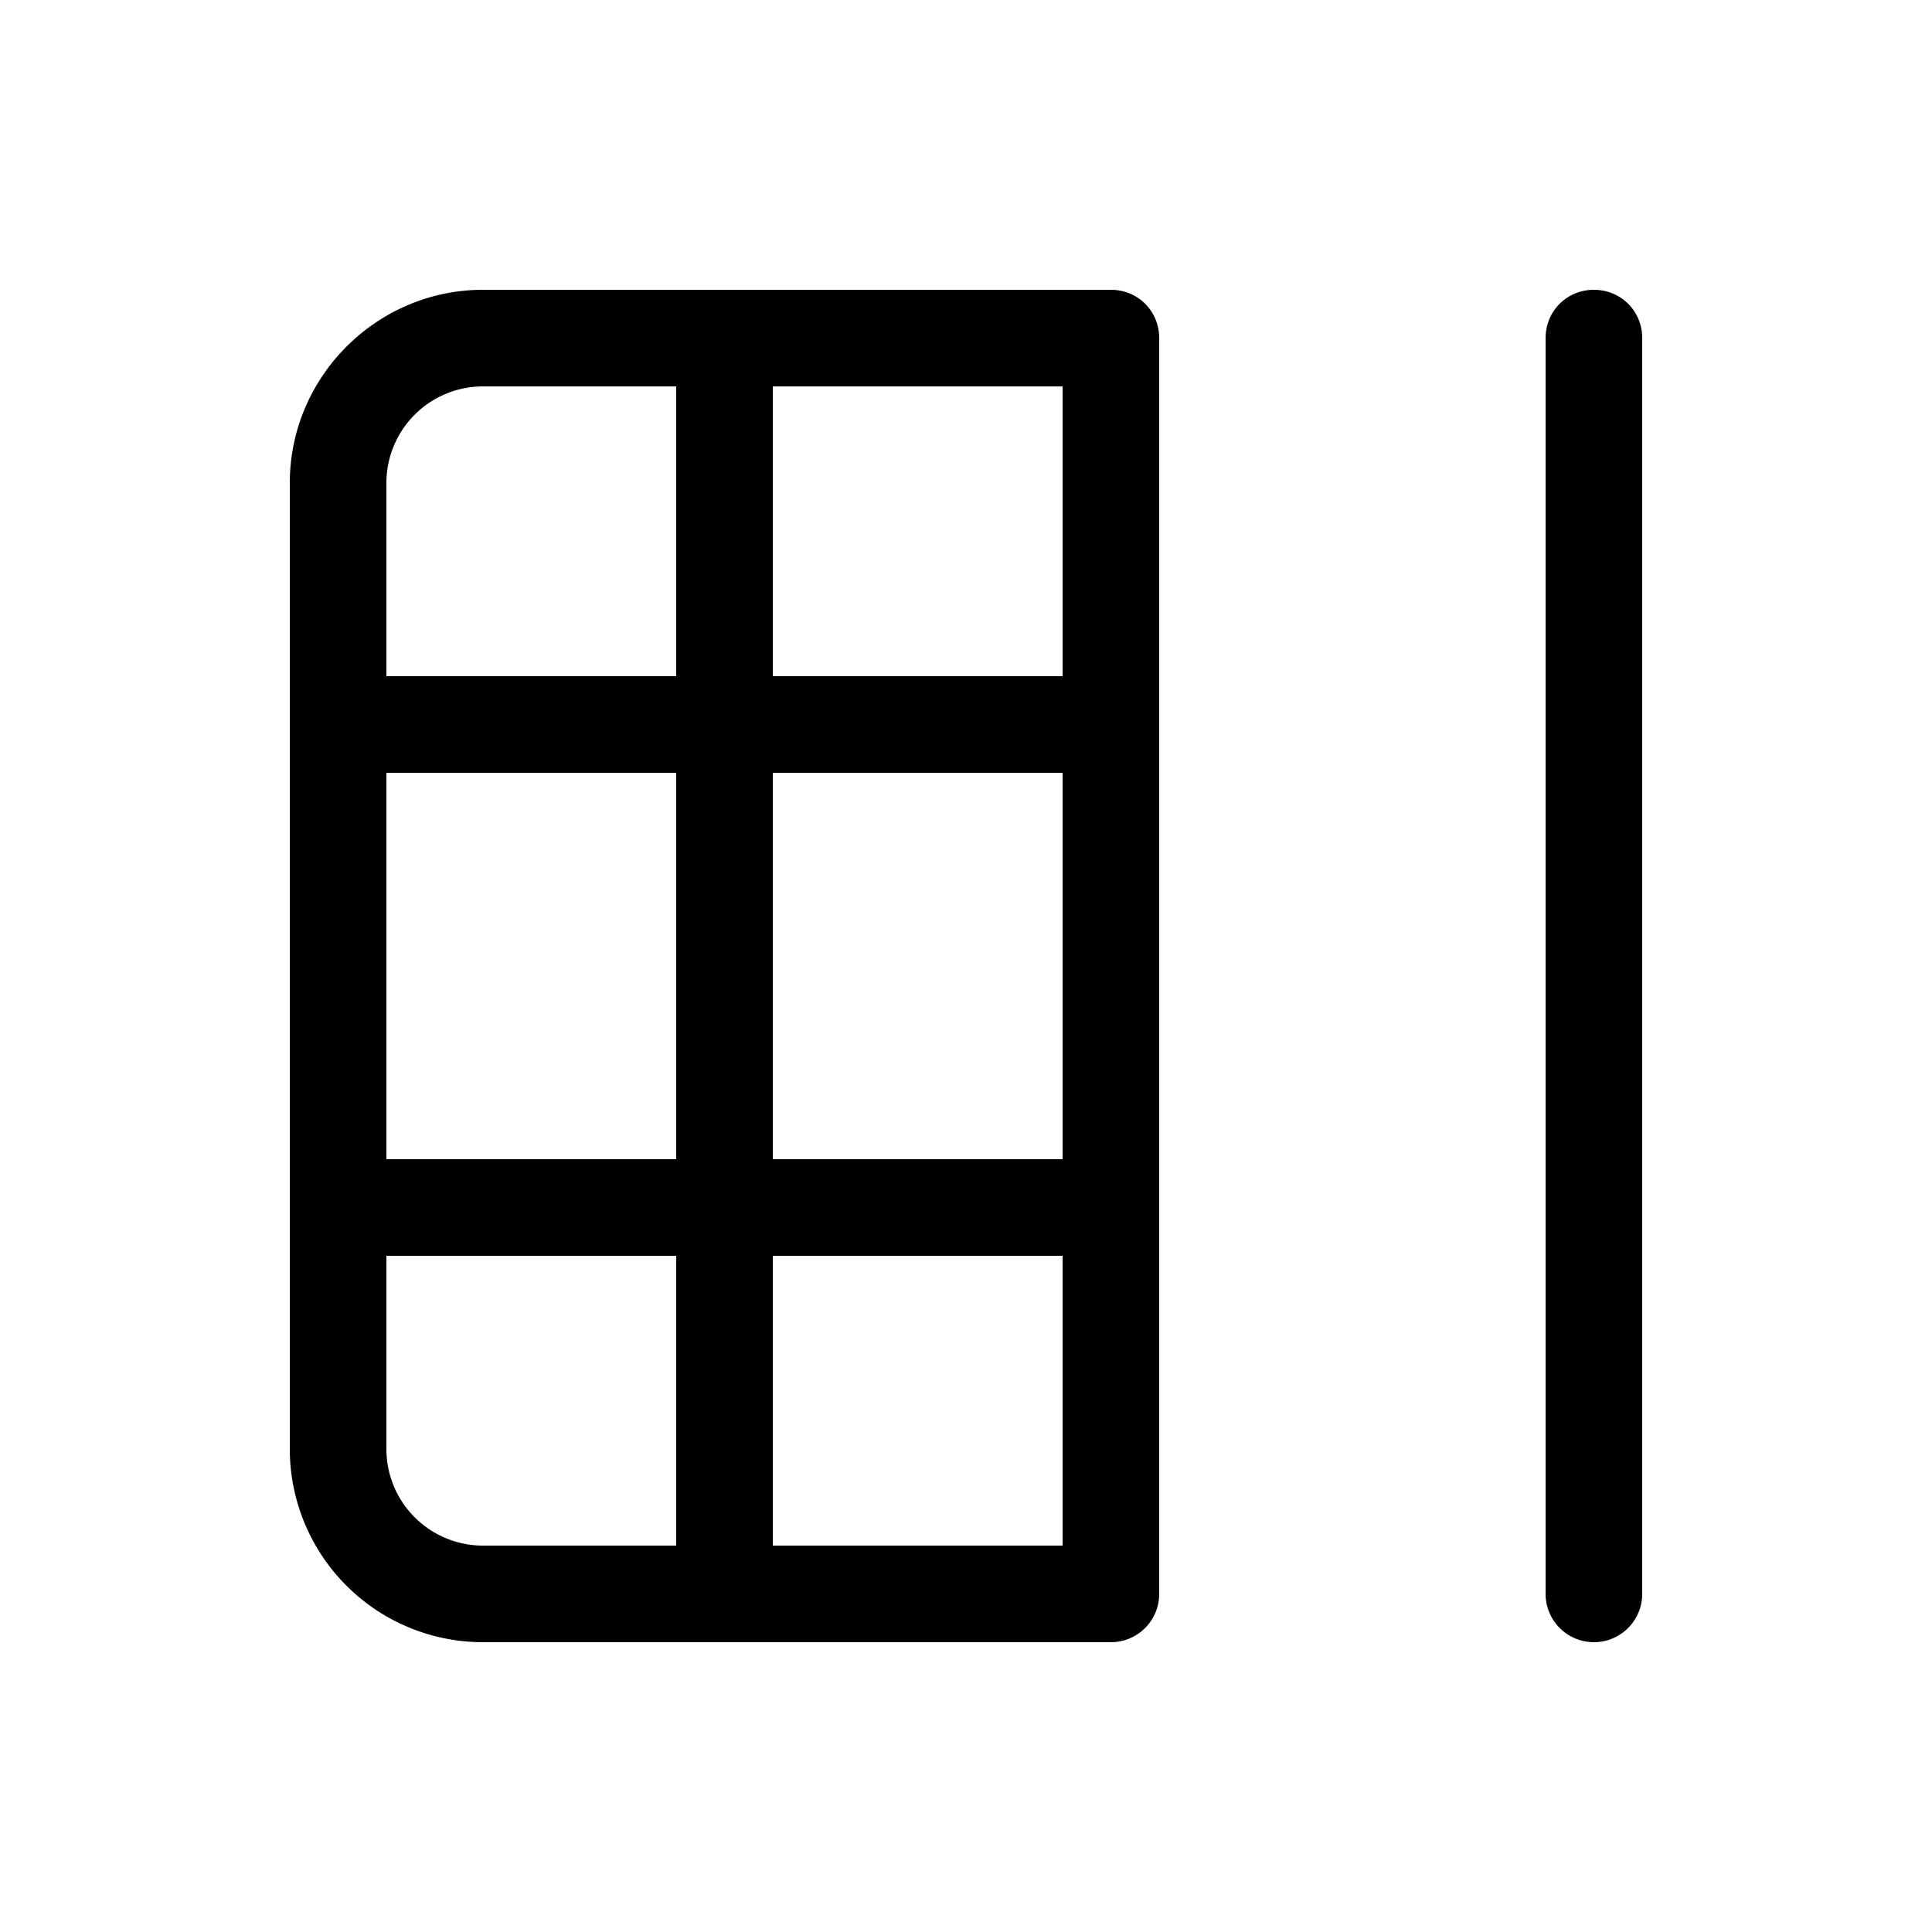
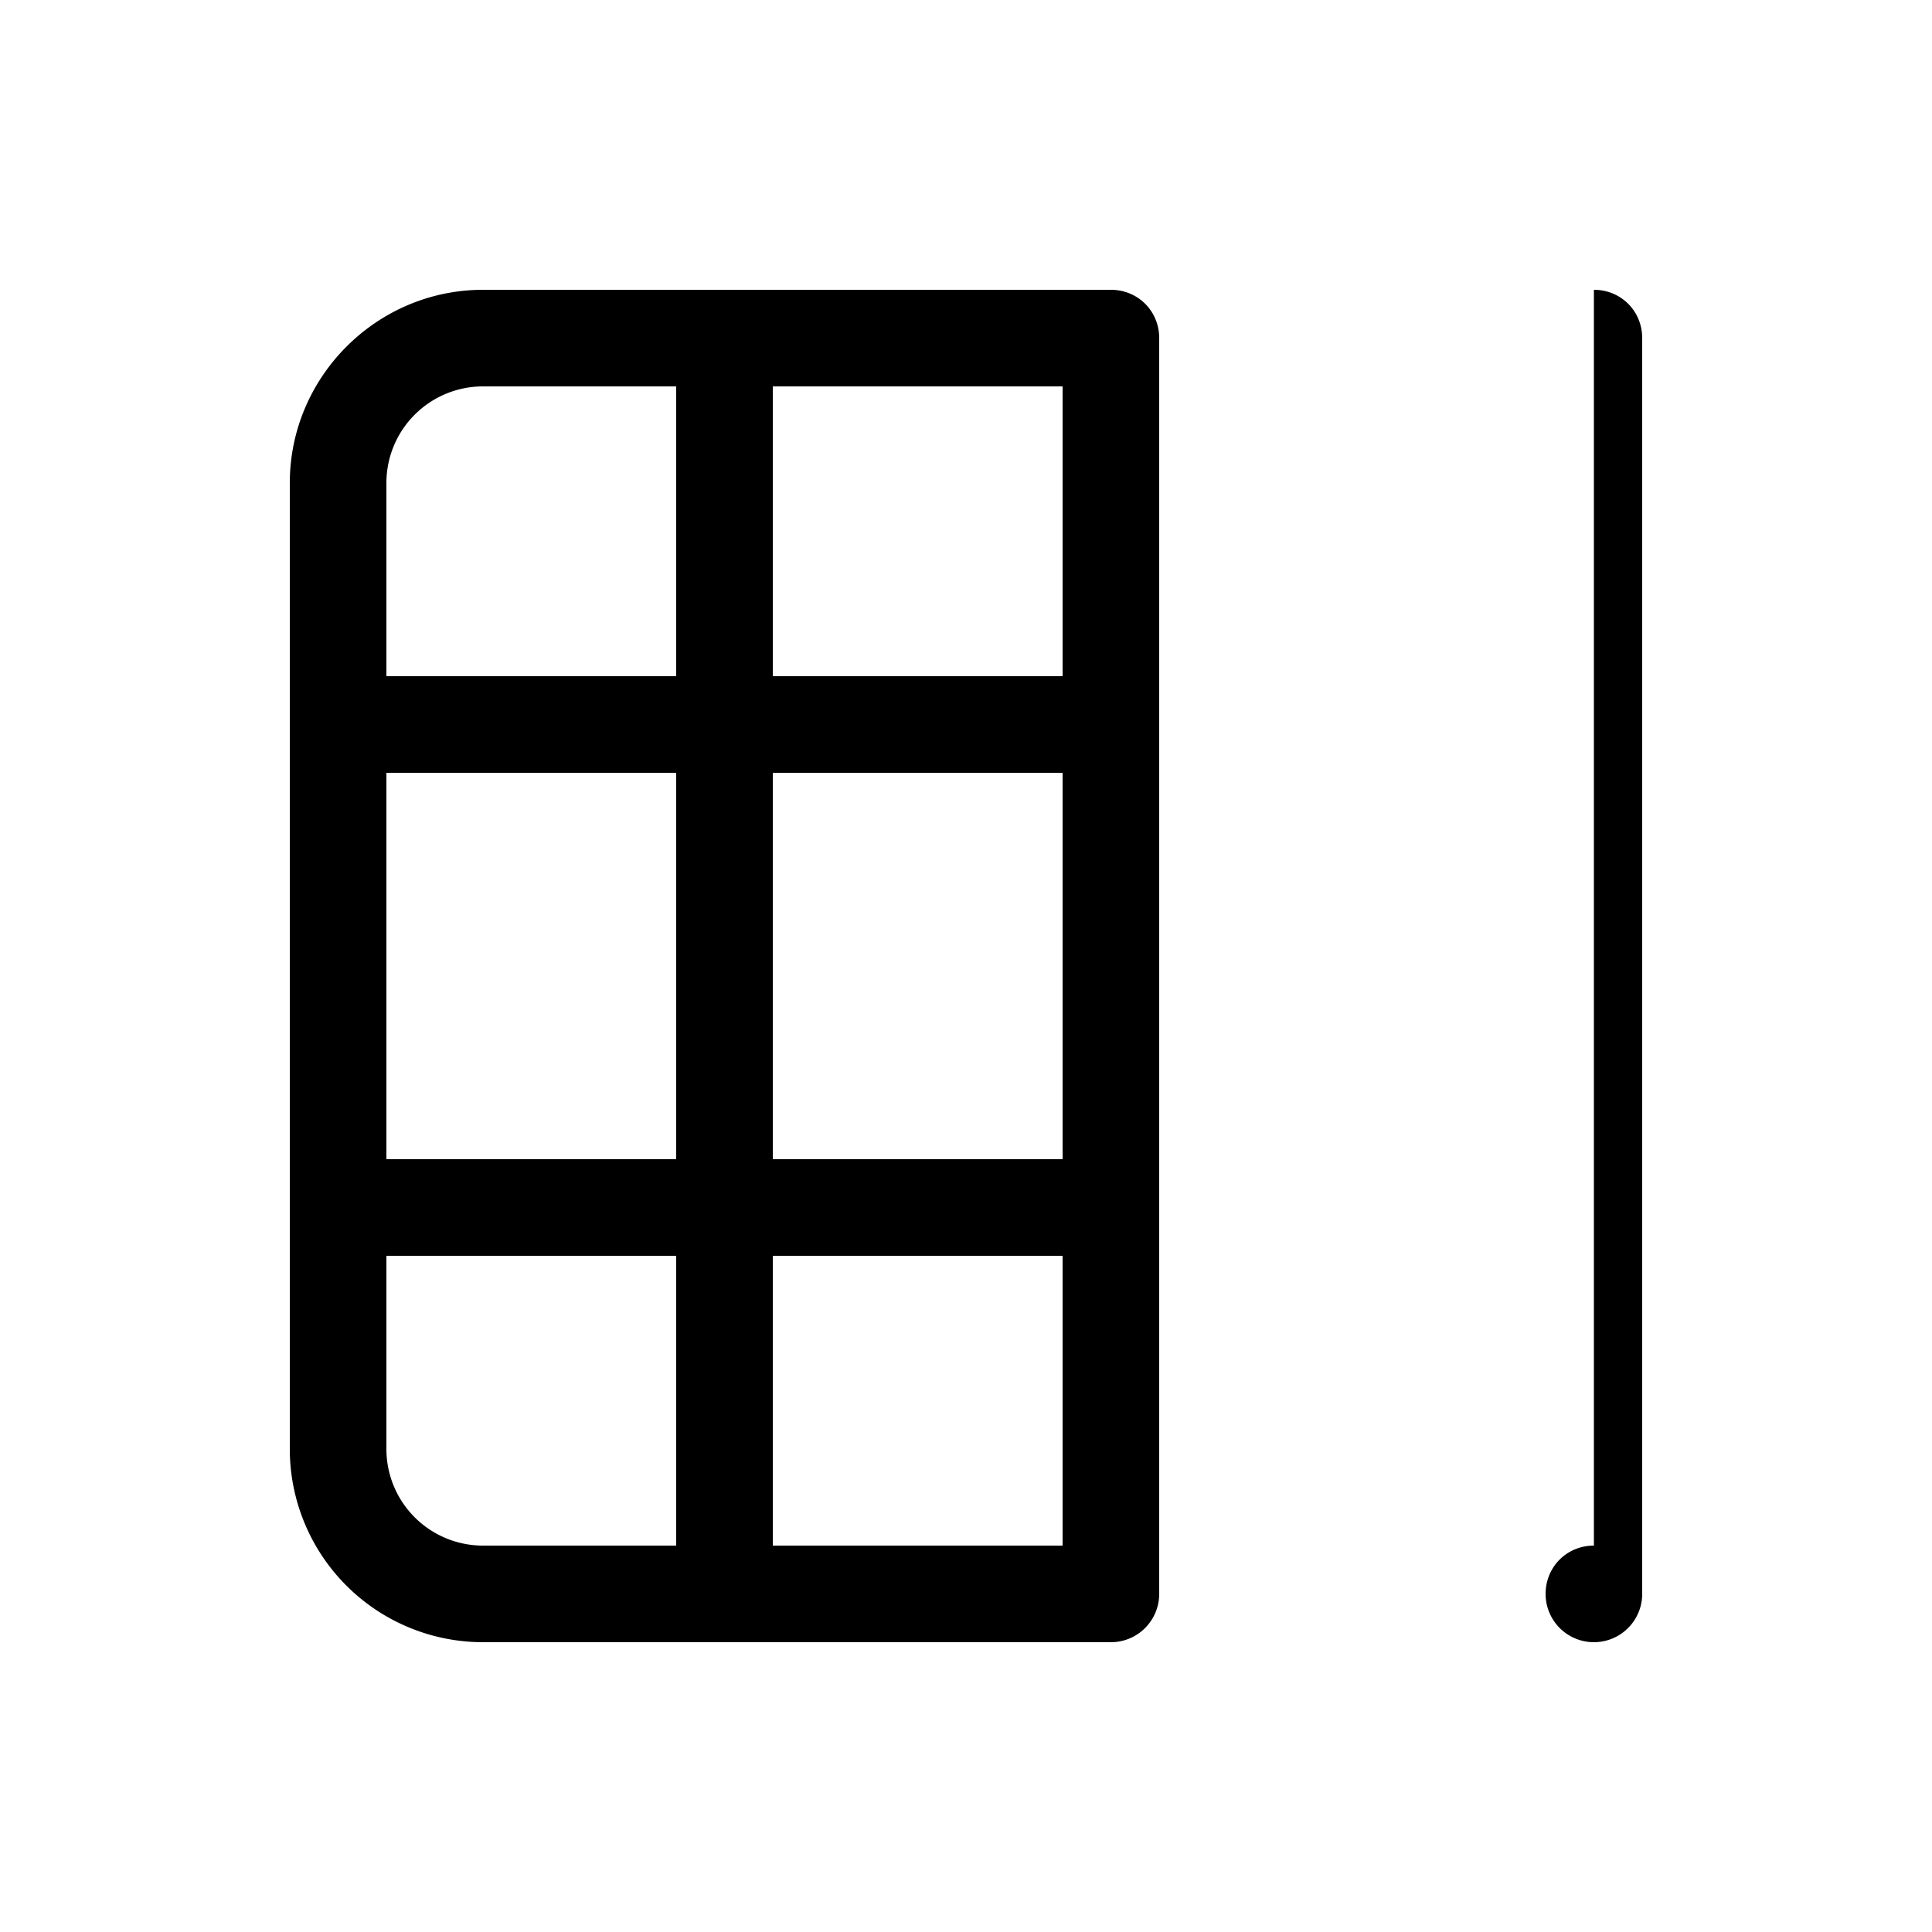
<svg xmlns="http://www.w3.org/2000/svg" width="20" height="20" viewBox="0 0 20 20">
-   <path d="M16.5 3c.28 0 .5.22.5.5v13a.5.5 0 0 1-1 0v-13c0-.28.22-.5.5-.5Zm-5 0c.28 0 .5.22.5.5v13a.5.5 0 0 1-.5.5H5a2 2 0 0 1-2-2V5c0-1.1.9-2 2-2h6.5ZM7 4H5a1 1 0 0 0-1 1v2h3V4Zm-3 8h3V8H4v4Zm0 1v2a1 1 0 0 0 1 1h2v-3H4Zm4 0v3h3v-3H8Zm3-1V8H8v4h3Zm0-8H8v3h3V4Z" />
+   <path d="M16.5 3c.28 0 .5.22.5.5v13a.5.5 0 0 1-1 0c0-.28.22-.5.5-.5Zm-5 0c.28 0 .5.22.5.5v13a.5.5 0 0 1-.5.5H5a2 2 0 0 1-2-2V5c0-1.1.9-2 2-2h6.5ZM7 4H5a1 1 0 0 0-1 1v2h3V4Zm-3 8h3V8H4v4Zm0 1v2a1 1 0 0 0 1 1h2v-3H4Zm4 0v3h3v-3H8Zm3-1V8H8v4h3Zm0-8H8v3h3V4Z" />
</svg>